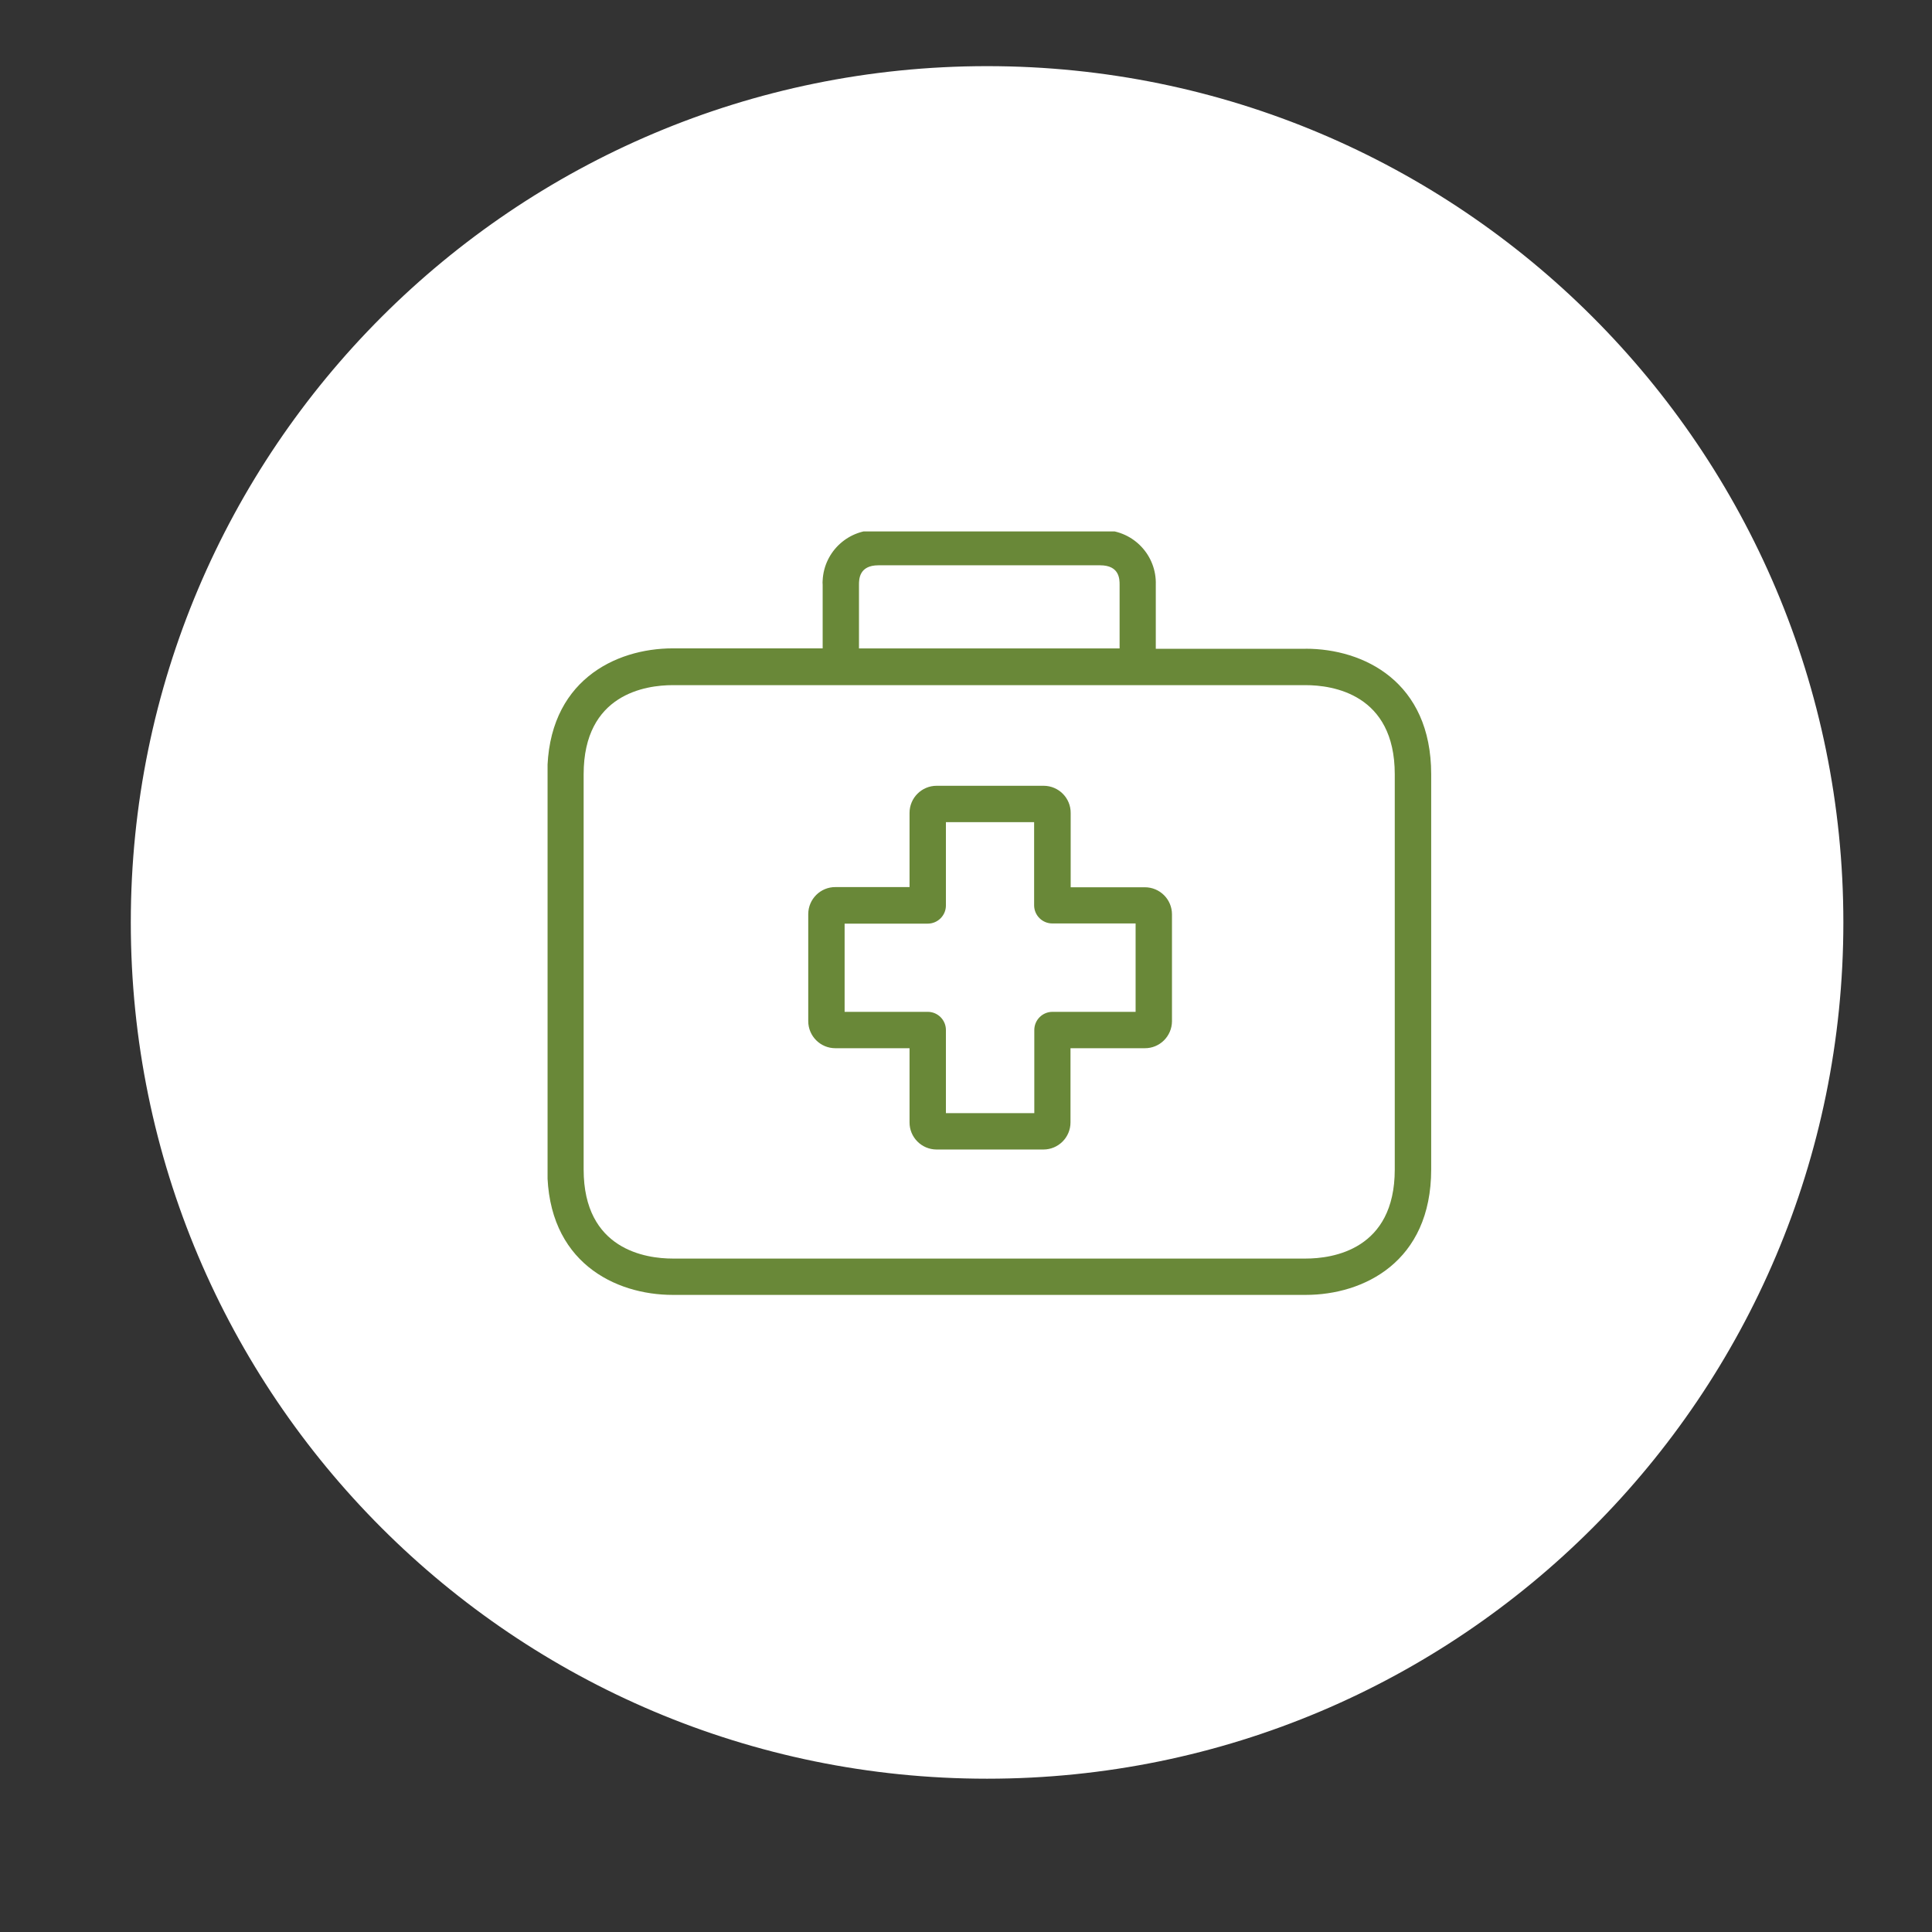
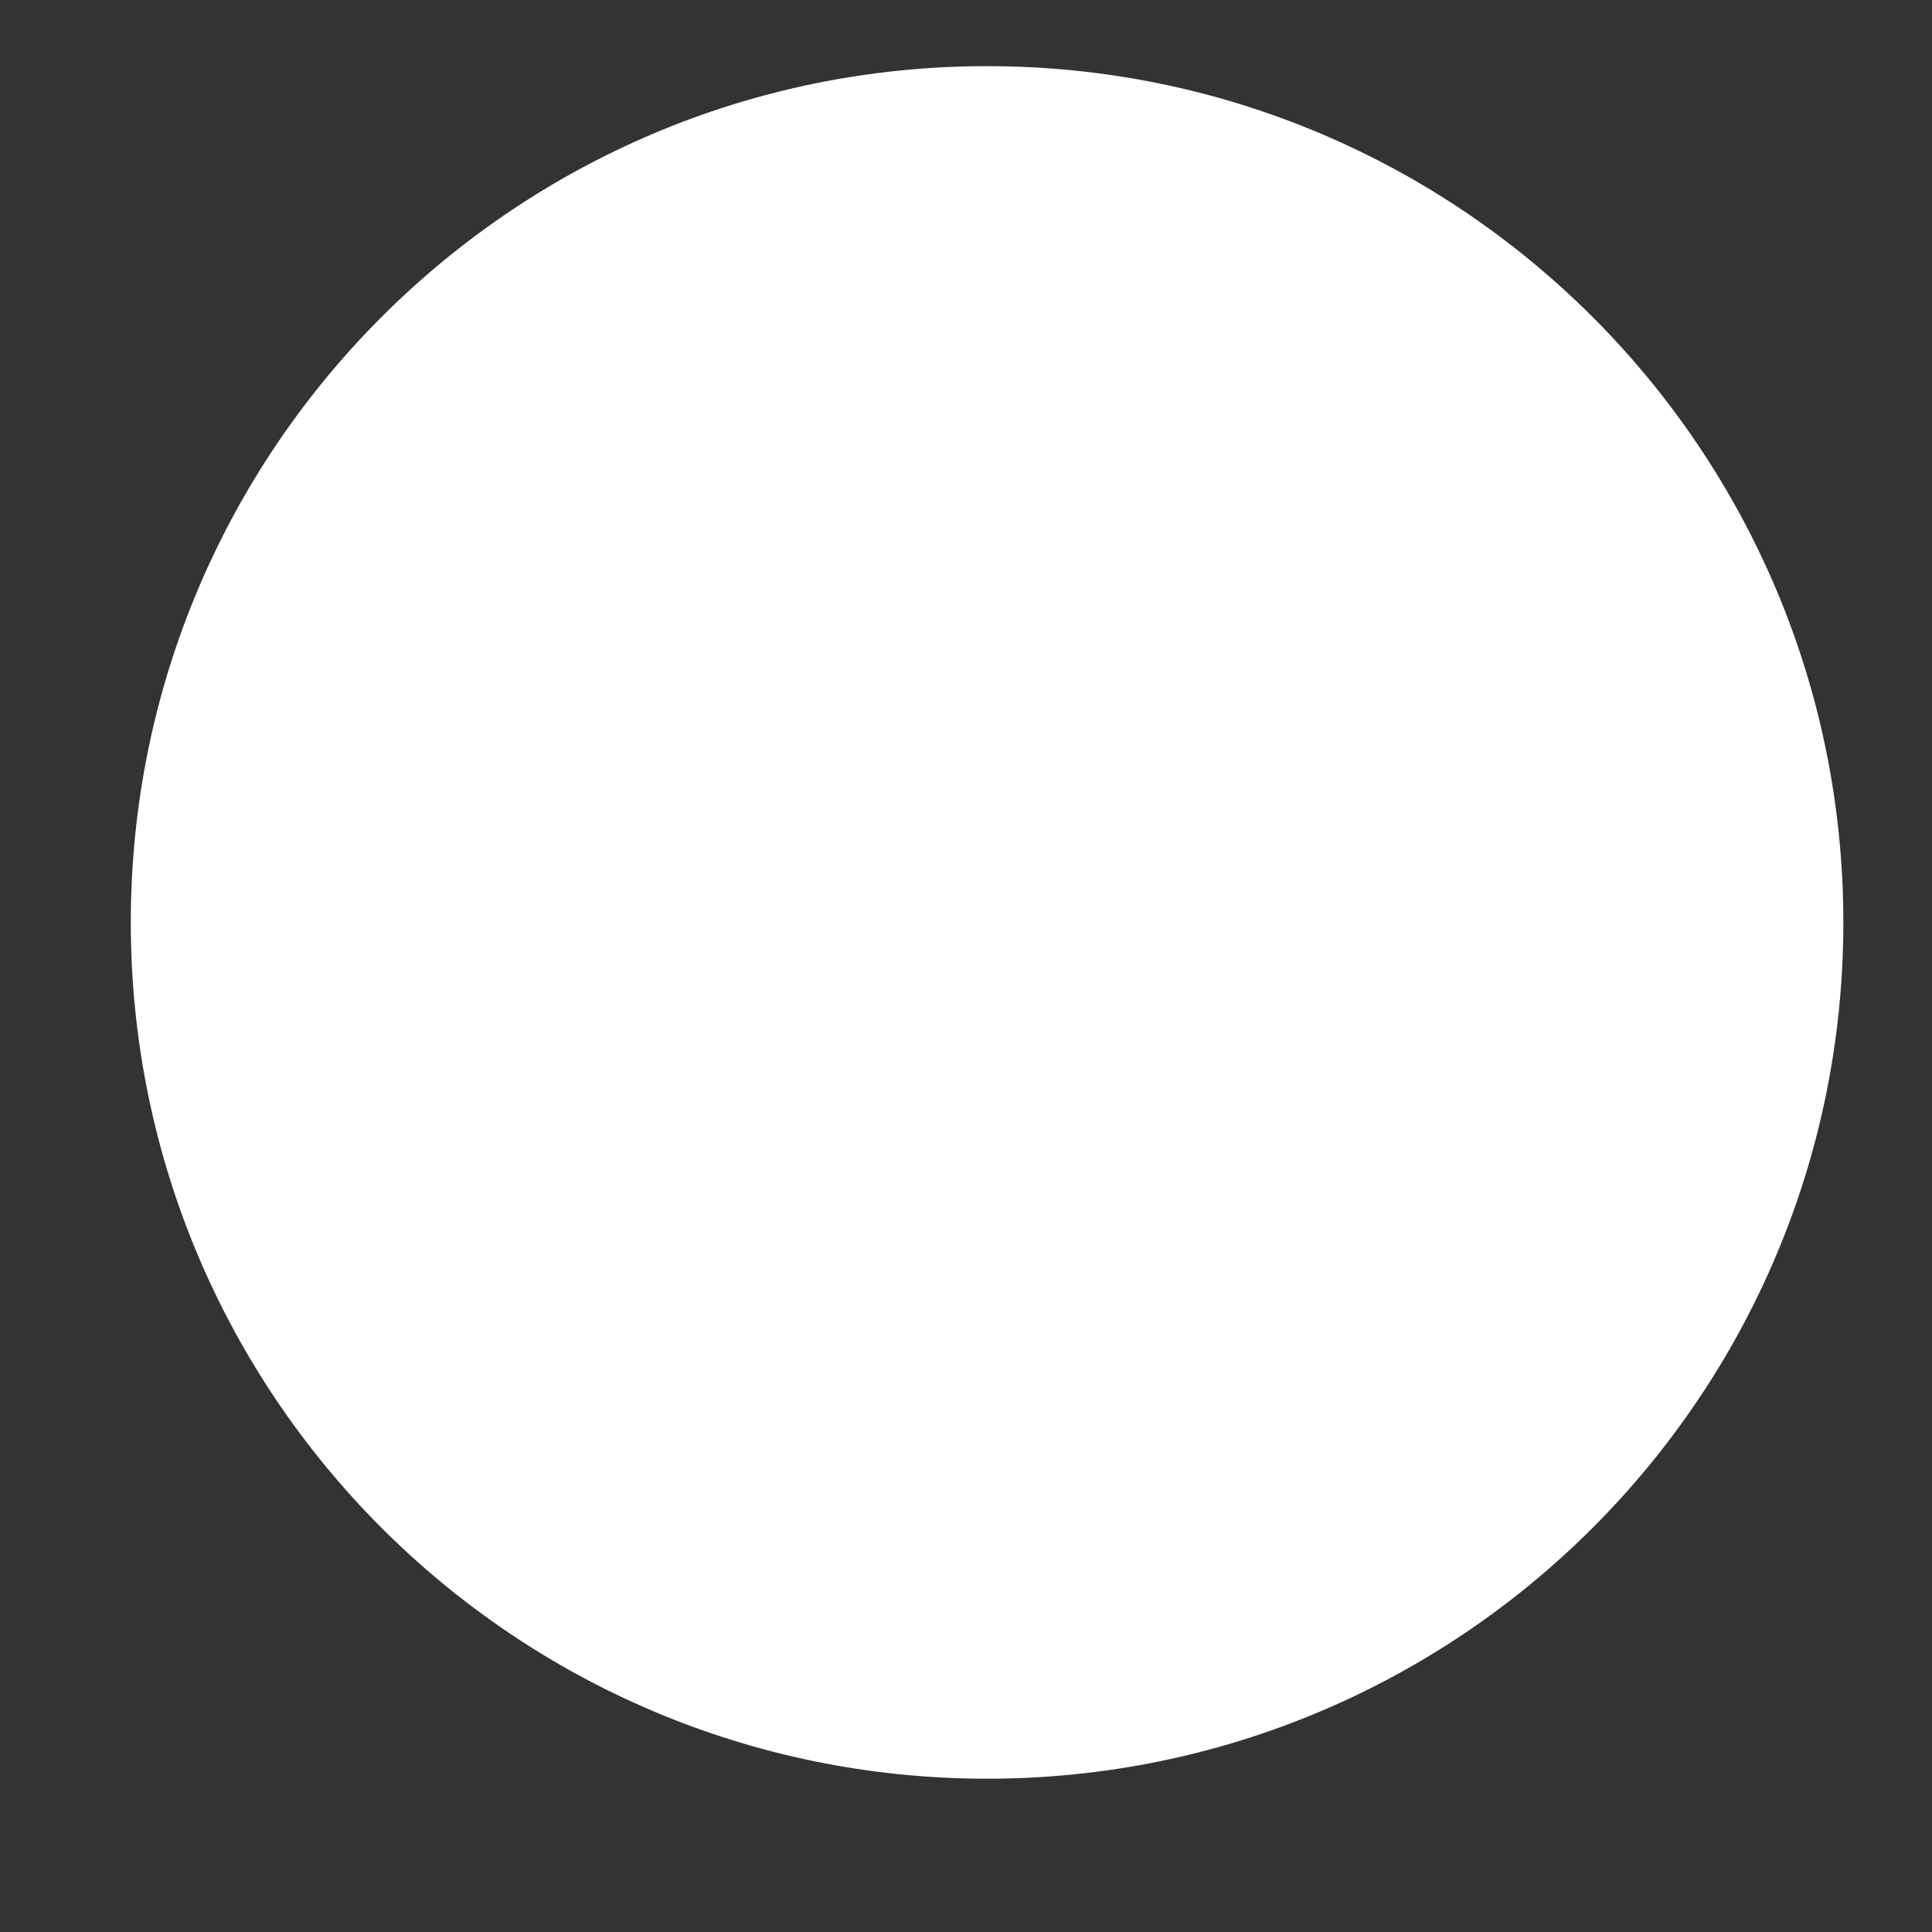
<svg xmlns="http://www.w3.org/2000/svg" width="45mm" height="45mm" version="1.1" viewBox="0 0 45 45">
  <rect x="0" y="0" width="45" height="45" fill="#333333" stroke="none" />
  <defs>
    <clipPath id="clipPath2595-94">
      <path d="m1268 5304h286v404h-286z" />
    </clipPath>
    <clipPath id="clipPath5475-6">
      <path d="m1420.8 5549.1h-5.484c-0.663 0-1.2-0.537-1.2-1.2v-5.484h-5.832v5.484c0 0.663-0.537 1.2-1.2 1.2h-5.484v5.82h5.484c0.663 0 1.2 0.538 1.2 1.2v5.496h5.82v-5.484c0-0.662 0.537-1.2 1.2-1.2h5.496zm0.612 8.22h-4.896v4.896c0.01 0.988-0.788 1.794-1.776 1.8h-7.068c-0.988 0-1.788-0.8-1.788-1.788v-4.896h-4.884c-0.987 0.01-1.793-0.788-1.8-1.776v-7.068c0-0.987 0.8-1.788 1.788-1.788h4.896v-4.884c-0.01-0.987 0.788-1.793 1.776-1.8h7.056c0.987 0 1.788 0.801 1.788 1.788v4.896h4.896c0.988-0.01 1.793 0.789 1.8 1.776v7.056c0 0.988-0.8 1.788-1.788 1.788z" clip-rule="evenodd" />
    </clipPath>
    <clipPath id="clipPath5483-2">
-       <path d="m0 0h1920v7109h-1920z" />
-     </clipPath>
+       </clipPath>
    <clipPath id="clipPath5493-4">
      <path d="m1382 5580.8h58.32v-50.465h-58.32z" clip-rule="evenodd" />
    </clipPath>
    <clipPath id="clipPath5501-5">
-       <path d="m0 0h1920v7109h-1920z" />
-     </clipPath>
+       </clipPath>
    <clipPath id="clipPath5509-7">
      <path d="m1382 5530h59v51h-59z" />
    </clipPath>
    <clipPath id="clipPath5513-3">
-       <path d="m1437.9 5538.7c0-5.304-4.104-5.88-5.88-5.88h-41.76c-1.764 0-5.88 0.576-5.88 5.88v26.076c0 5.304 4.104 5.88 5.88 5.88h41.76c1.764 0 5.88-0.576 5.88-5.88zm-35.352 38.58c0 0.348 0 1.284 1.284 1.284h14.628c1.284 0 1.284-0.924 1.284-1.284v-4.2h-17.196zm29.472-4.224h-9.888v4.224c0.062 1.928-1.45 3.541-3.377 3.603h-0.295-14.64c-1.926 0.101-3.569-1.379-3.669-3.305-0.01-0.098-0.01-0.197 0-0.295v-4.2h-9.888c-3.816 0-8.28-2.172-8.28-8.28v-26.1c0-6.108 4.464-8.28 8.28-8.28h41.76c3.816 0 8.28 2.172 8.28 8.28v26.076c0 6.108-4.452 8.28-8.28 8.28z" clip-rule="evenodd" />
-     </clipPath>
+       </clipPath>
    <clipPath id="clipPath5517-05">
      <path d="m1382 5530h59v51h-59z" />
    </clipPath>
  </defs>
  <g transform="translate(-83.022 -124.6)">
    <g transform="matrix(.353 0 0 -.353 -392.07 2107)" style="fill:#fff">
      <g clip-path="url(#clipPath2595-94)" style="fill:#fff">
        <g transform="matrix(1,0,0,-1,1356,5610)" style="fill:#fff">
          <g transform="translate(55,110)" style="fill:#fff">
            <path d="m0 0c30.376 0 55-24.624 55-55s-24.624-55-55-55-55 24.624-55 55 24.624 55 55 55z" style="fill:#fff;stroke-miterlimit:10;stroke-width:3;stroke:#fff" />
          </g>
        </g>
      </g>
    </g>
    <g transform="matrix(.353 0 0 -.353 -392.07 2107)">
      <g clip-path="url(#clipPath5475-6)">
        <g clip-path="url(#clipPath5483-2)">
-           <path d="m1394.2 5535h34v34h-34z" style="fill:#698838" />
-         </g>
+           </g>
      </g>
    </g>
    <g transform="matrix(.353 0 0 -.353 -392.07 2107)">
      <g clip-path="url(#clipPath5493-4)">
        <g clip-path="url(#clipPath5501-5)">
          <g clip-path="url(#clipPath5509-7)">
            <g clip-path="url(#clipPath5513-3)">
              <g clip-path="url(#clipPath5517-05)">
-                 <path d="m1377 5525.4h68.32v60.465h-68.32z" style="fill:#698838" />
-               </g>
+                 </g>
            </g>
          </g>
        </g>
      </g>
    </g>
  </g>
</svg>